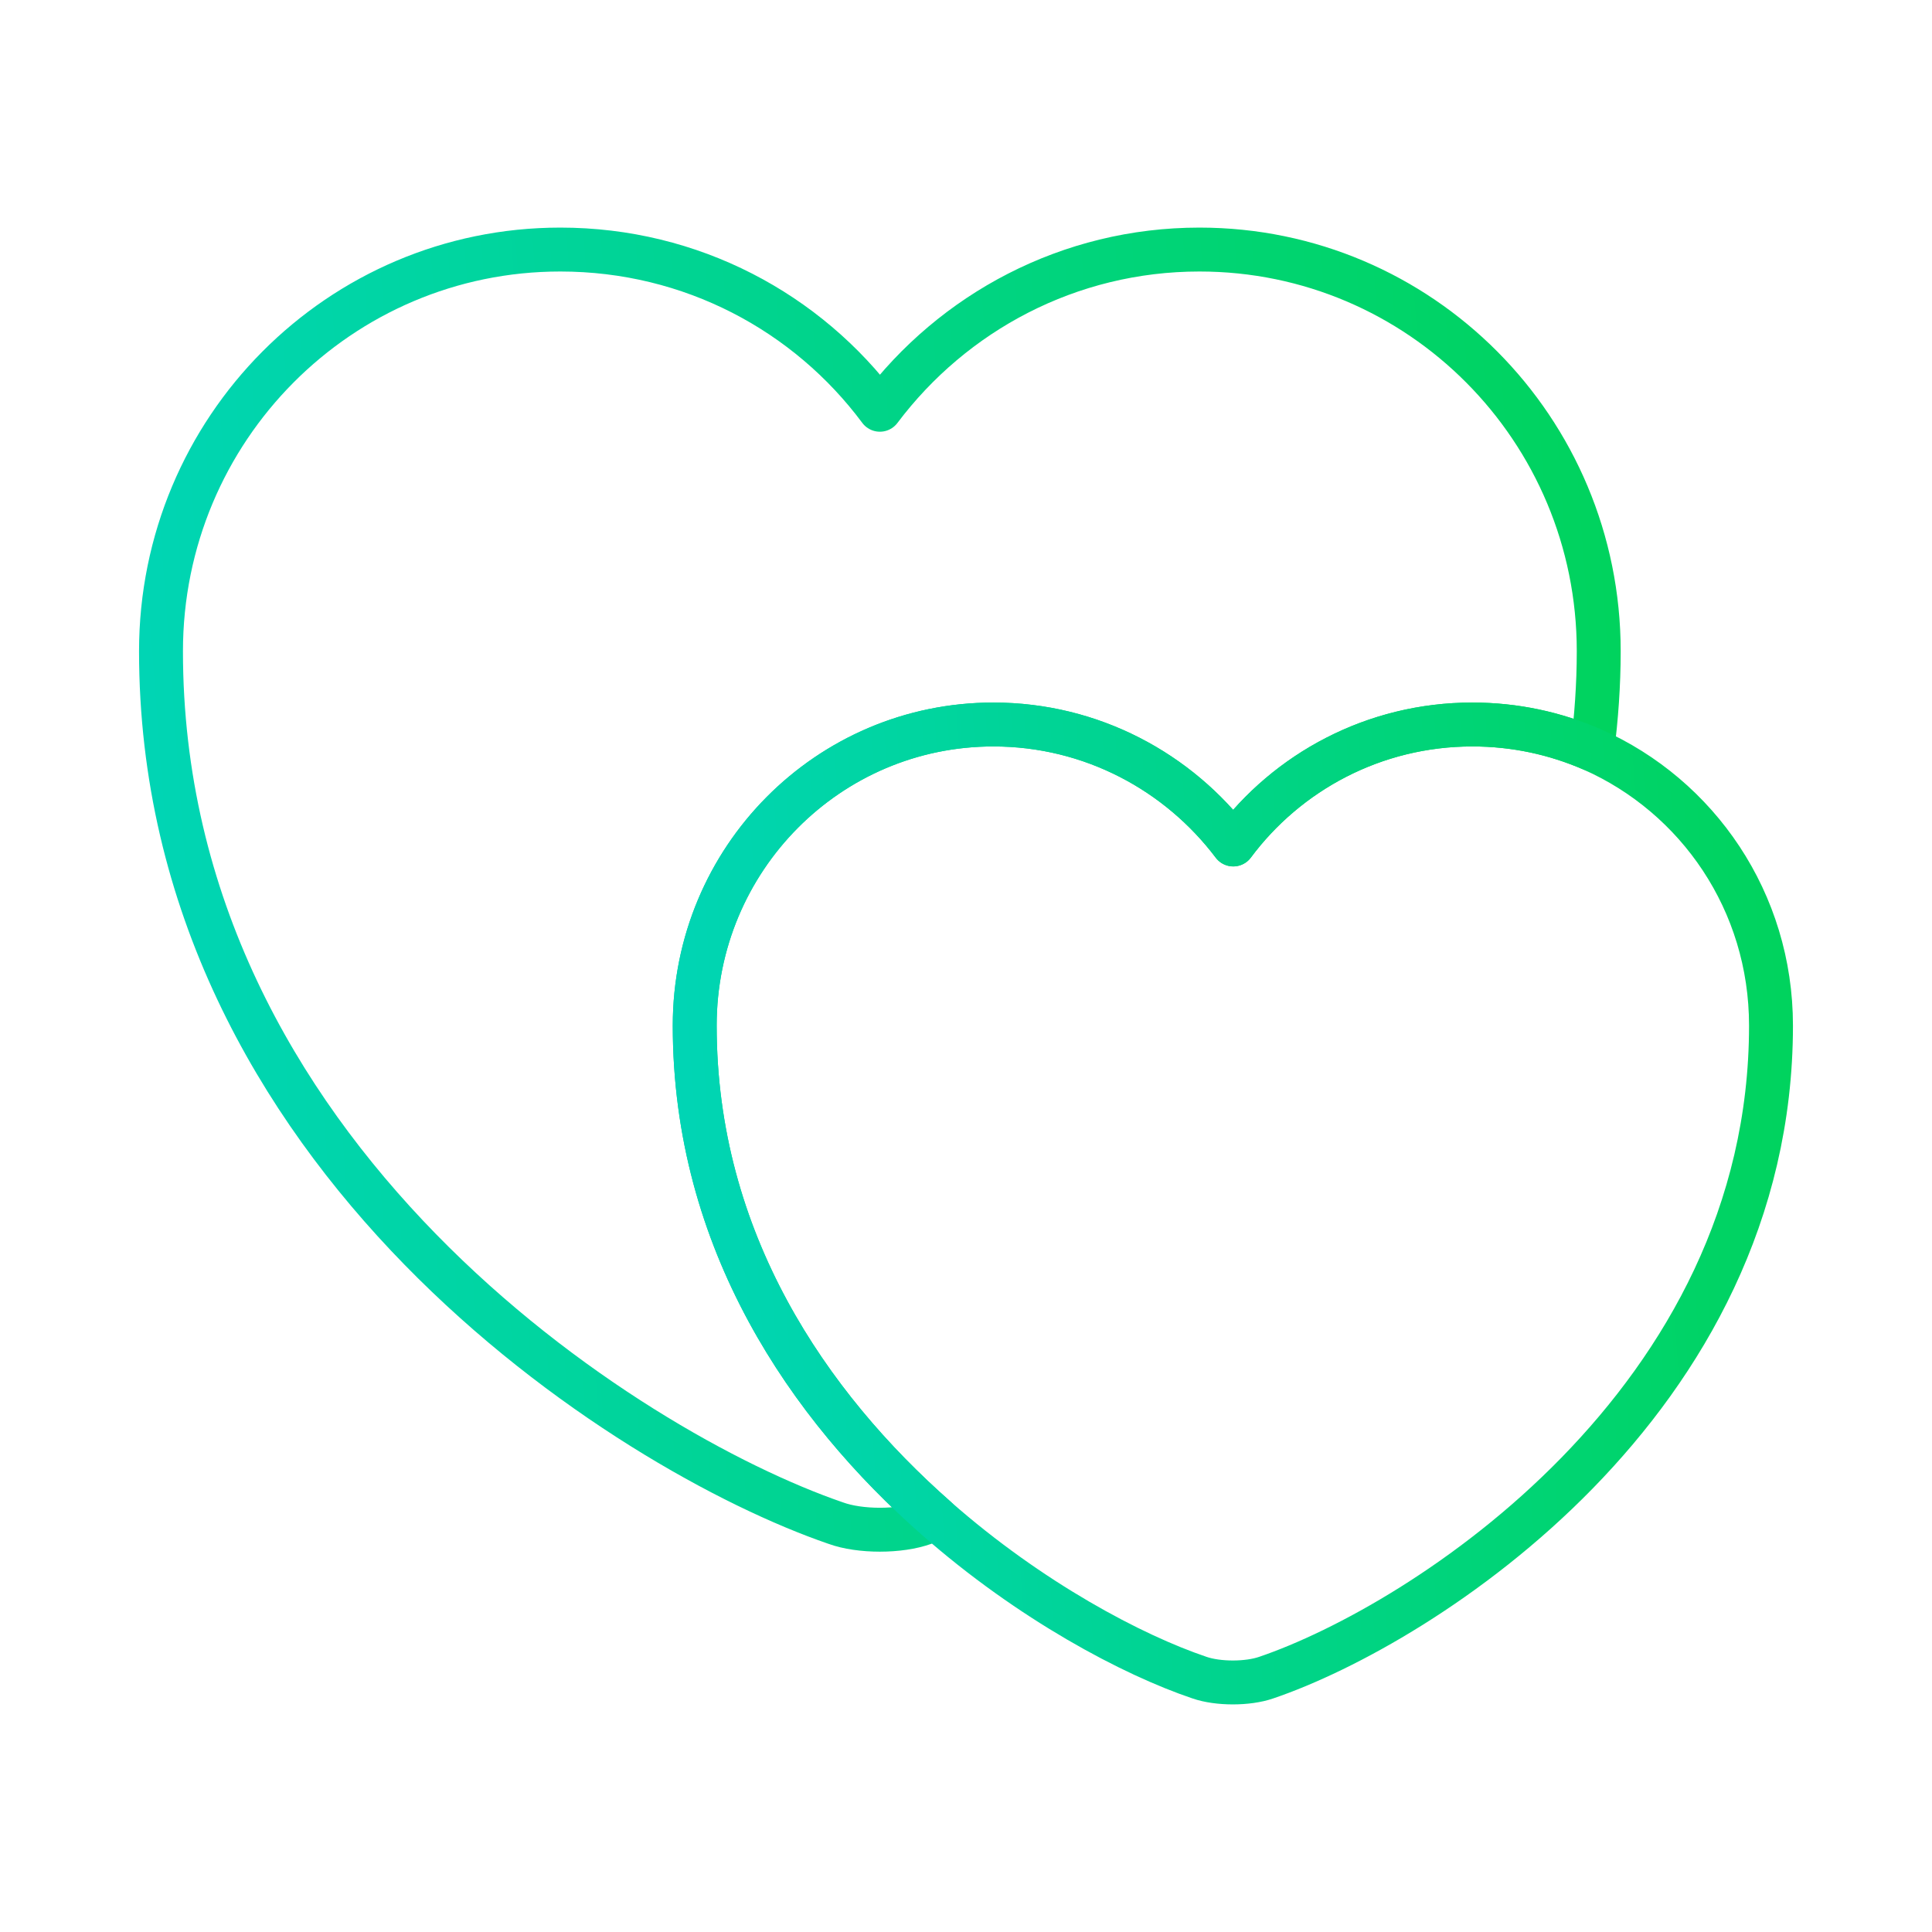
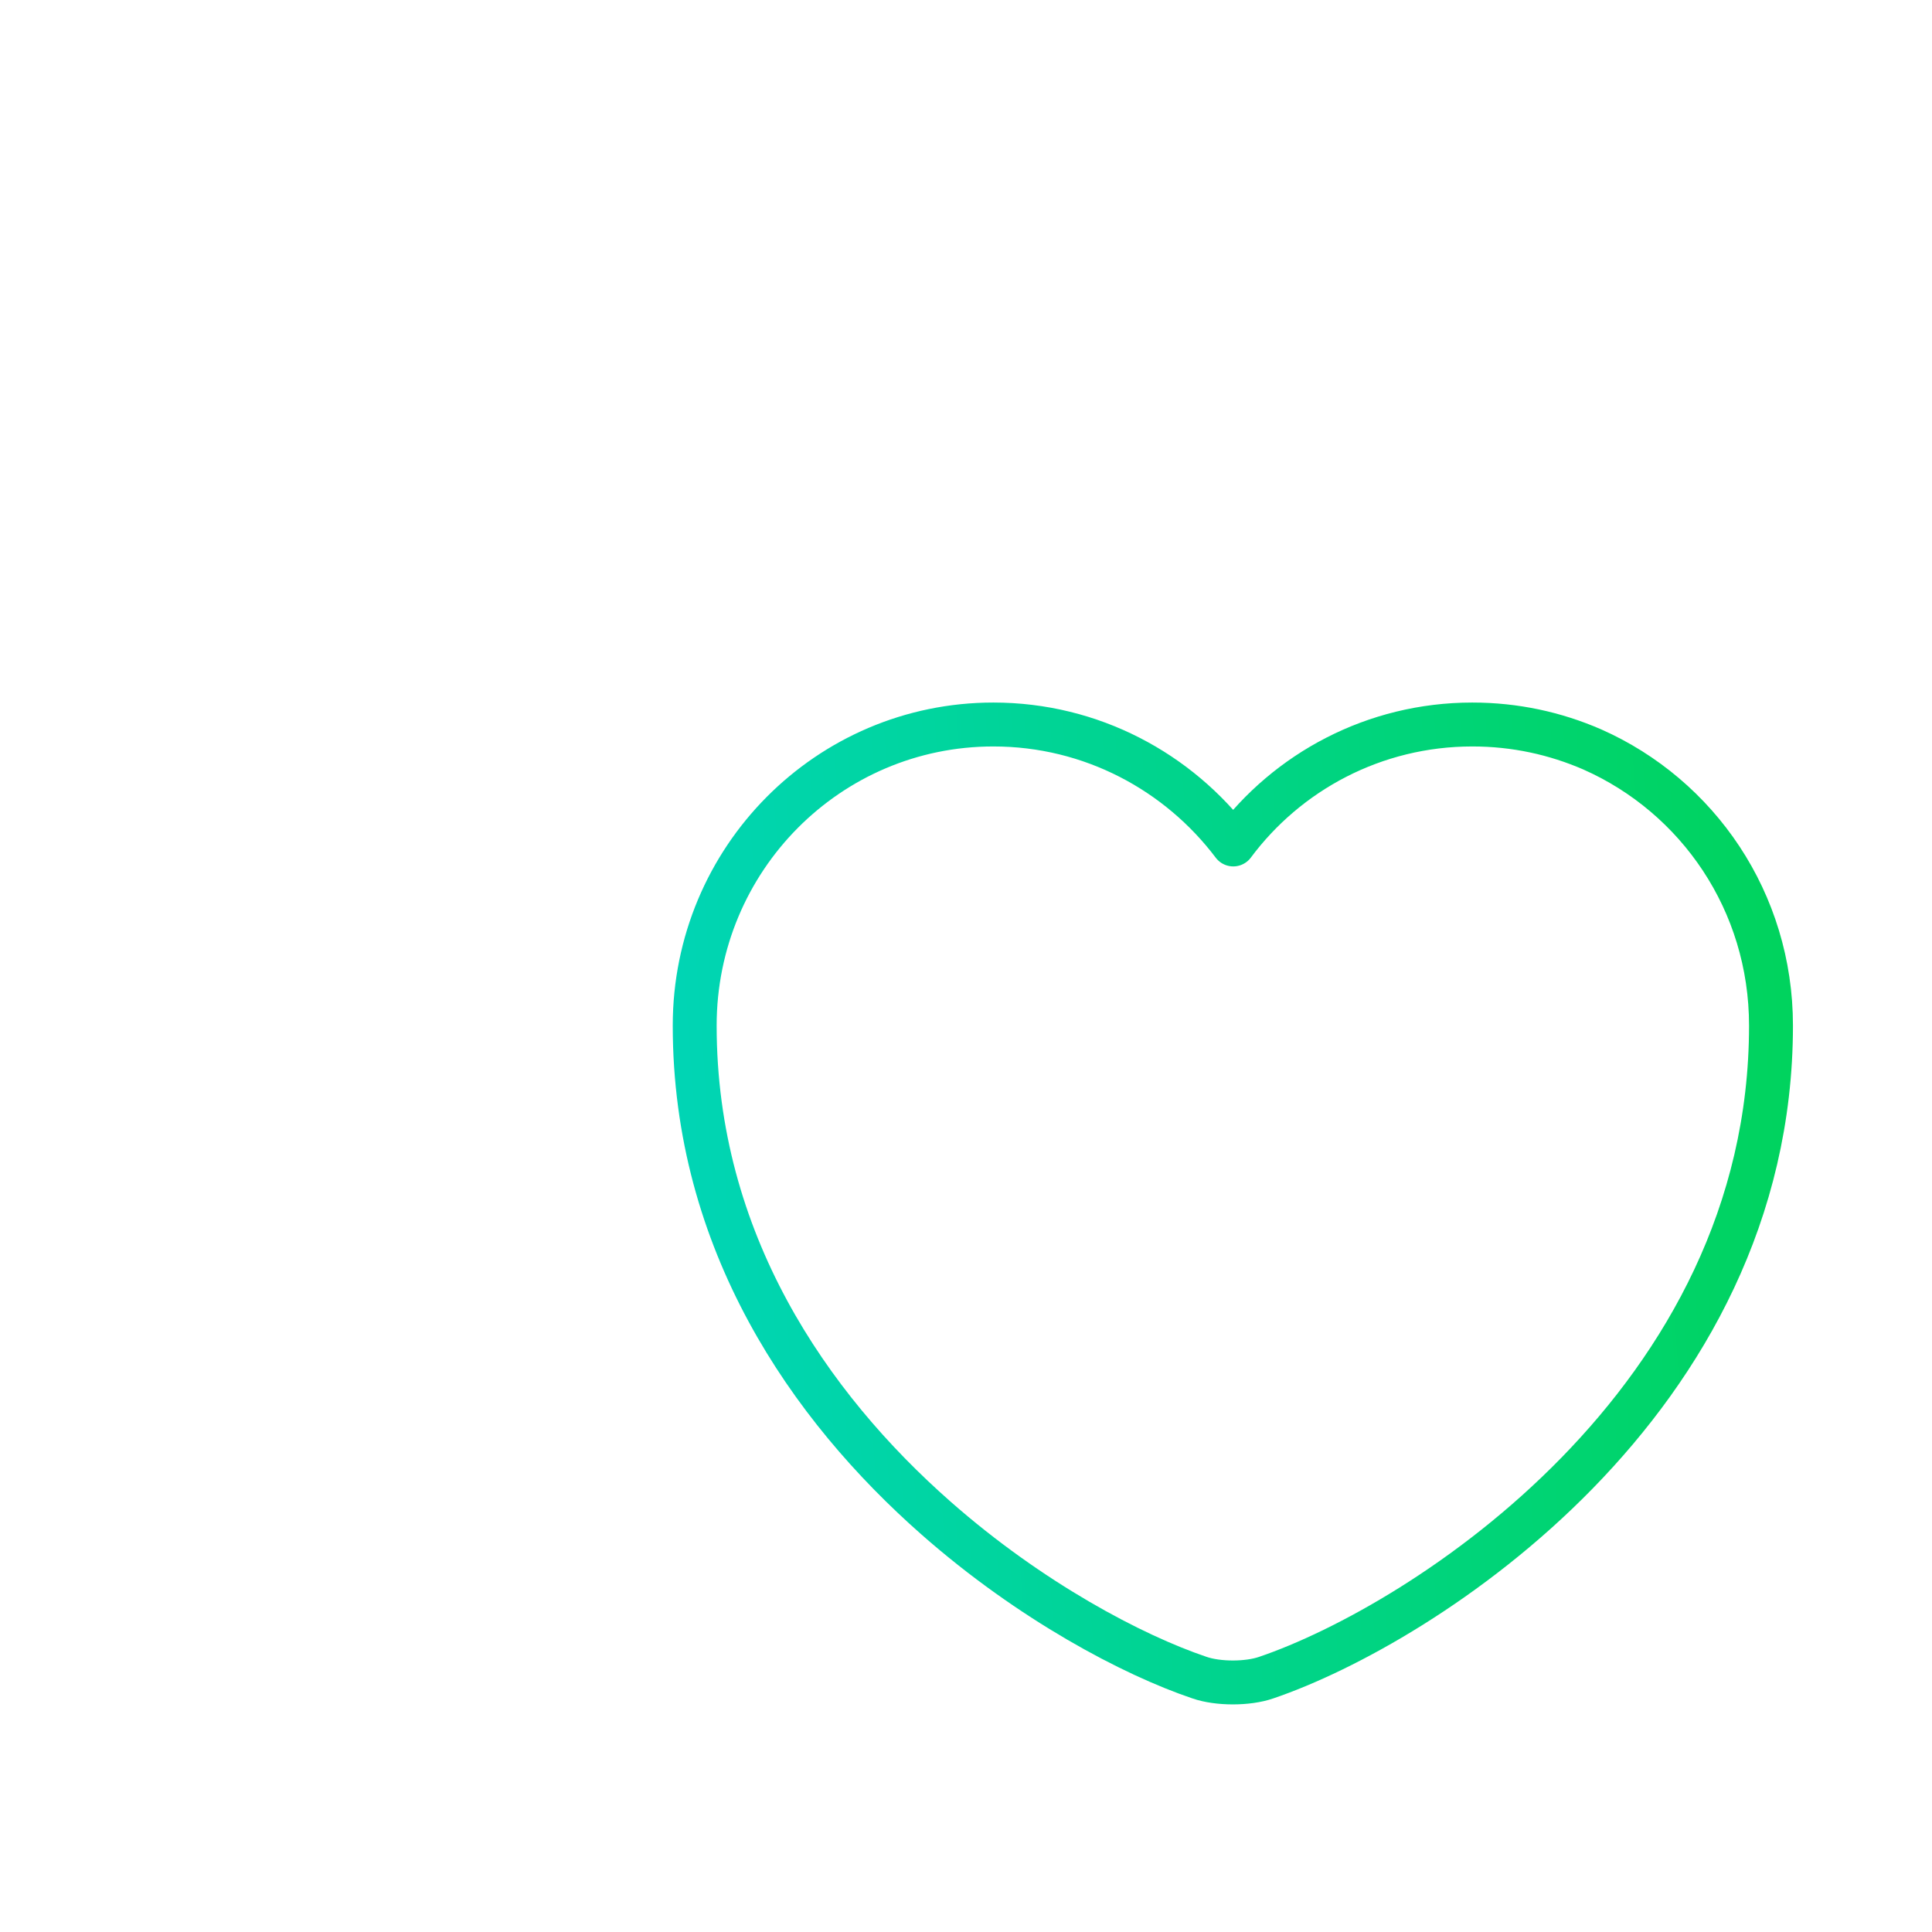
<svg xmlns="http://www.w3.org/2000/svg" width="66" height="66" viewBox="0 0 66 66" fill="none">
-   <path d="M54.615 22.247C54.615 23.402 54.532 24.53 54.395 25.602C53.13 25.052 51.755 24.75 50.297 24.75C46.943 24.75 43.972 26.372 42.13 28.848C40.26 26.372 37.29 24.75 33.935 24.75C28.297 24.75 23.733 29.343 23.733 35.035C23.733 42.405 27.637 48.042 31.983 51.865C31.845 51.947 31.707 51.975 31.57 52.03C30.745 52.333 29.37 52.333 28.545 52.03C21.422 49.583 5.5 39.462 5.5 22.247C5.5 14.658 11.605 8.525 19.14 8.525C23.622 8.525 27.582 10.67 30.058 13.998C32.56 10.67 36.52 8.525 40.975 8.525C48.51 8.525 54.615 14.658 54.615 22.247Z" stroke="url(#paint0_linear_4164_4541)" stroke-width="1.5" stroke-linecap="round" stroke-linejoin="round" />
  <path d="M60.5 35.035C60.5 47.905 48.592 55.495 43.257 57.31C42.625 57.53 41.607 57.53 40.975 57.31C38.692 56.54 35.2 54.697 31.982 51.865C27.637 48.042 23.732 42.405 23.732 35.035C23.732 29.343 28.297 24.75 33.935 24.75C37.29 24.75 40.26 26.372 42.13 28.848C43.972 26.372 46.942 24.75 50.297 24.75C51.755 24.75 53.13 25.052 54.395 25.602C57.997 27.198 60.5 30.8 60.5 35.035Z" stroke="url(#paint1_linear_4164_4541)" stroke-width="1.5" stroke-linecap="round" stroke-linejoin="round" />
  <defs>
    <linearGradient id="paint0_linear_4164_4541" x1="4.207" y1="36.354" x2="65.276" y2="31.809" gradientUnits="userSpaceOnUse">
      <stop stop-color="#00D5B7" />
      <stop offset="1" stop-color="#00D34E" />
    </linearGradient>
    <linearGradient id="paint1_linear_4164_4541" x1="22.765" y1="45.575" x2="68.481" y2="42.171" gradientUnits="userSpaceOnUse">
      <stop stop-color="#00D5B7" />
      <stop offset="1" stop-color="#00D34E" />
    </linearGradient>
  </defs>
</svg>